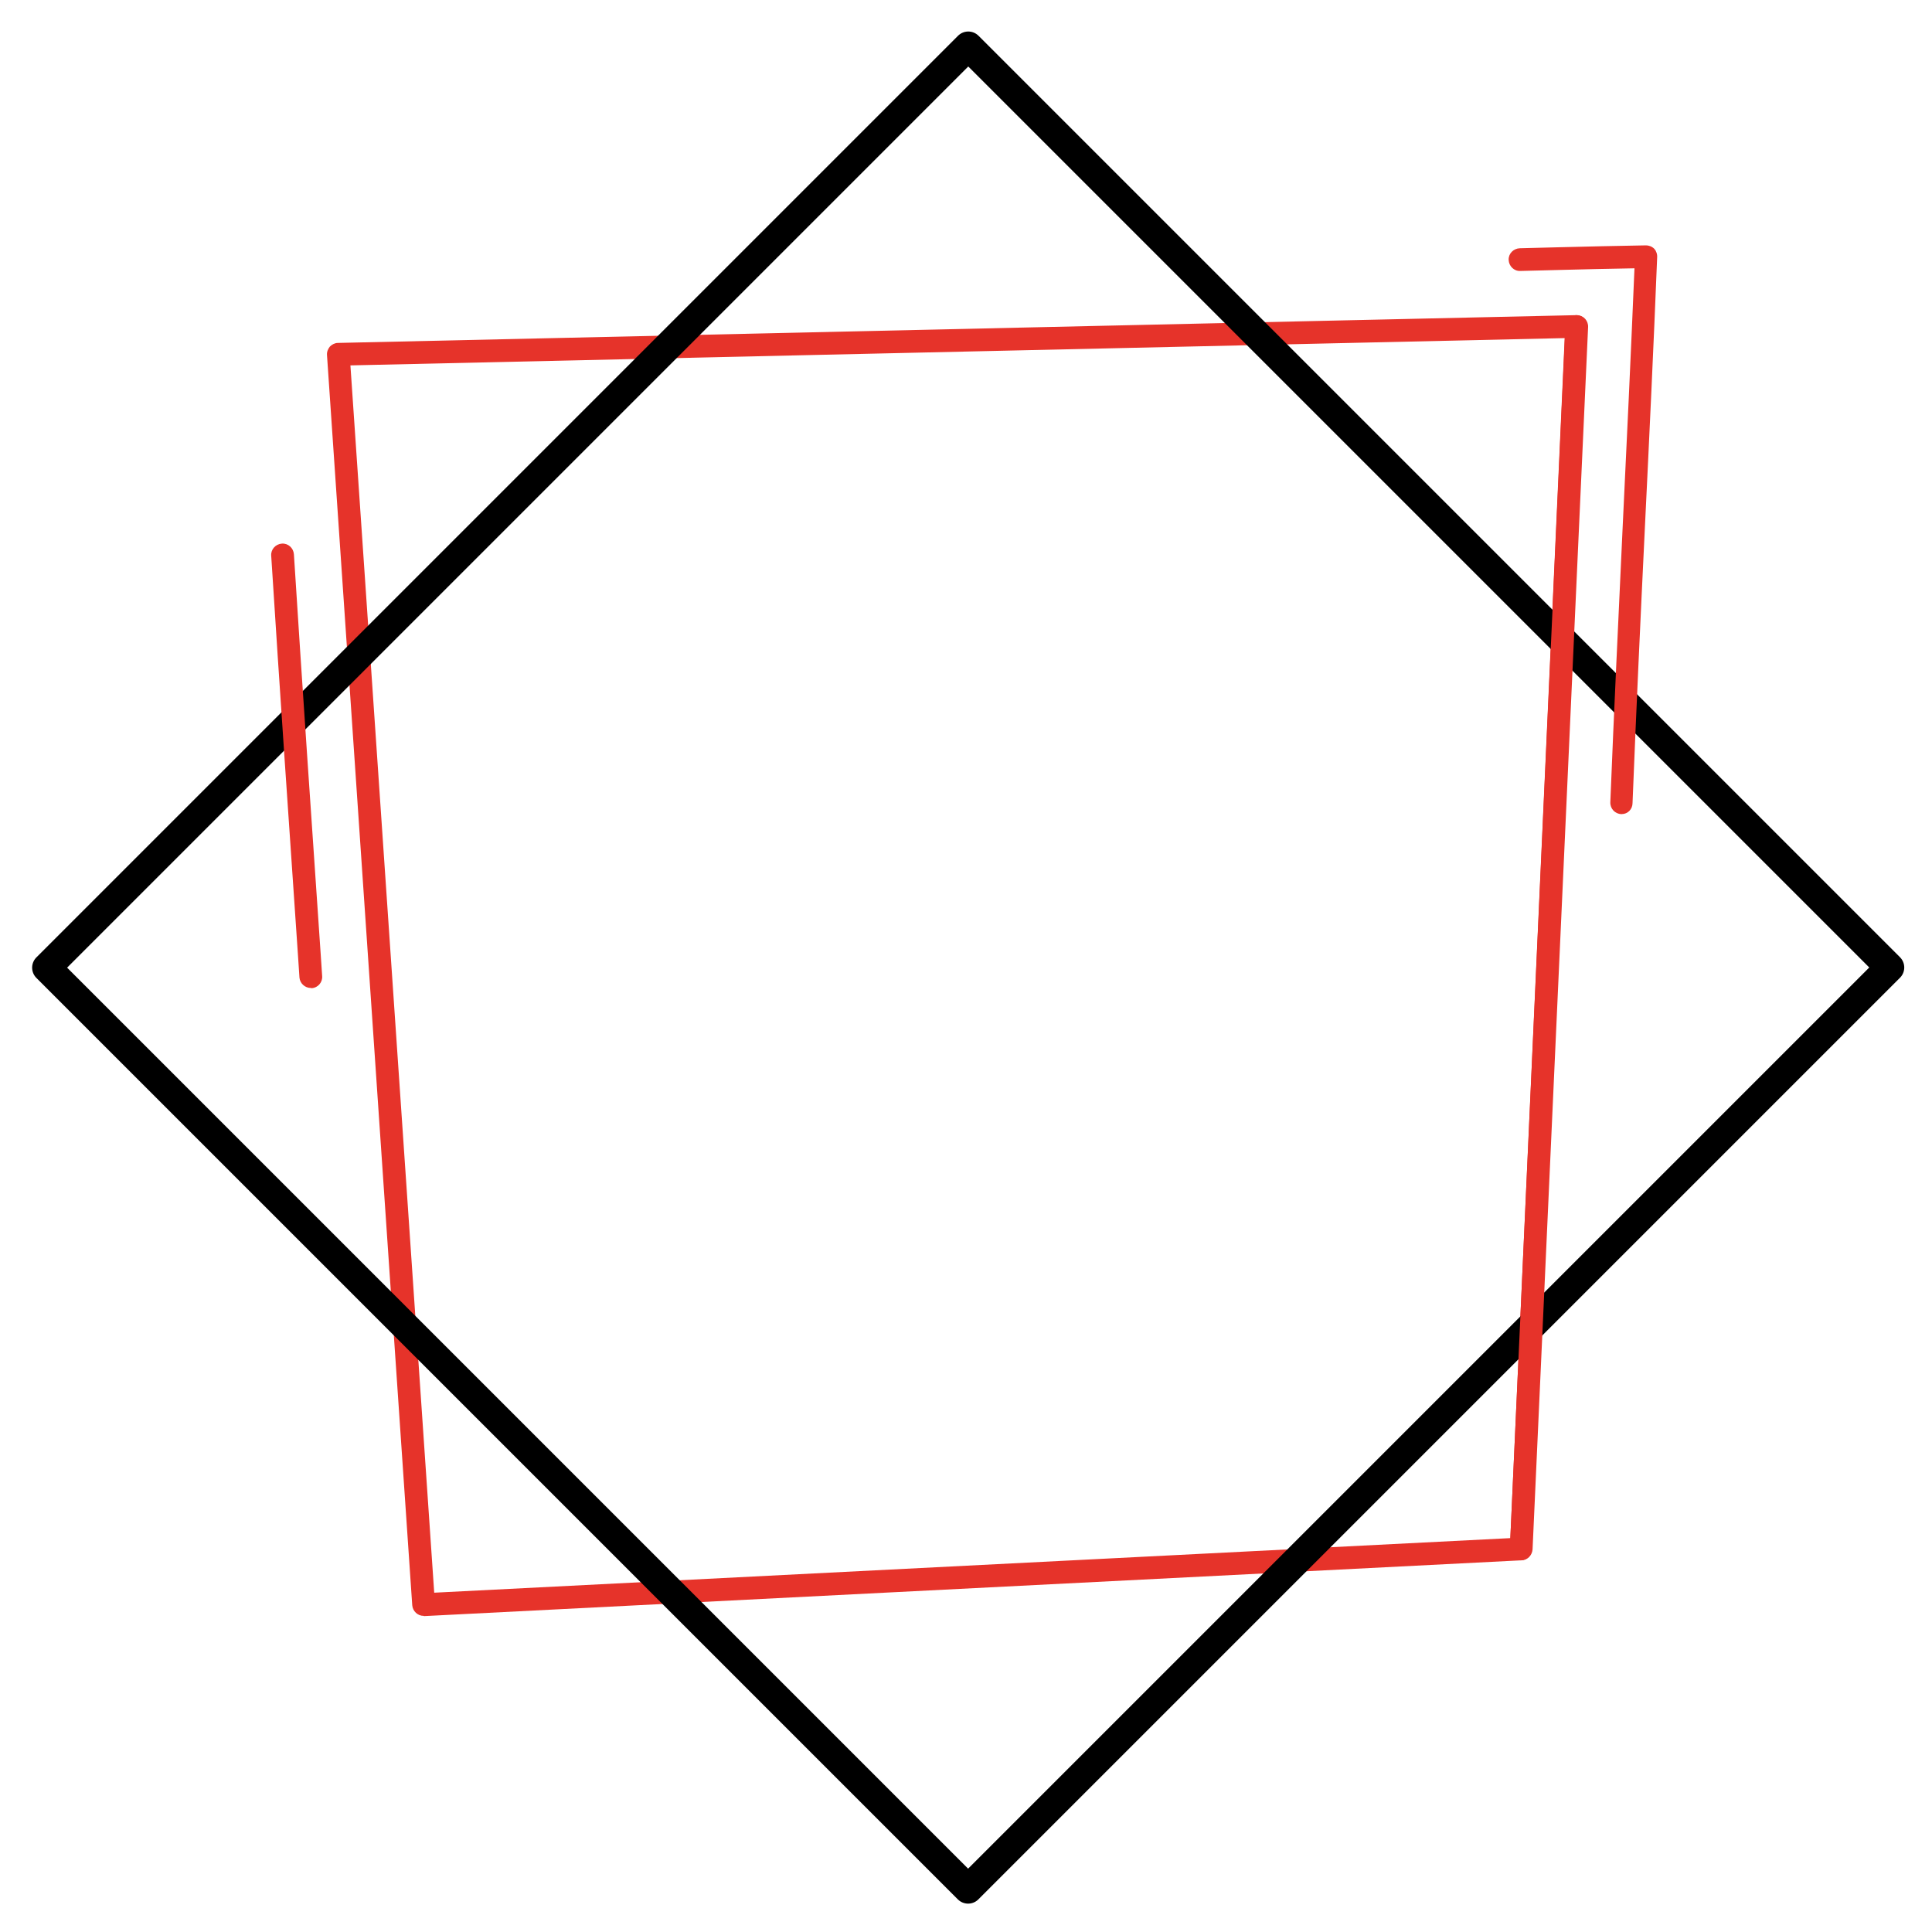
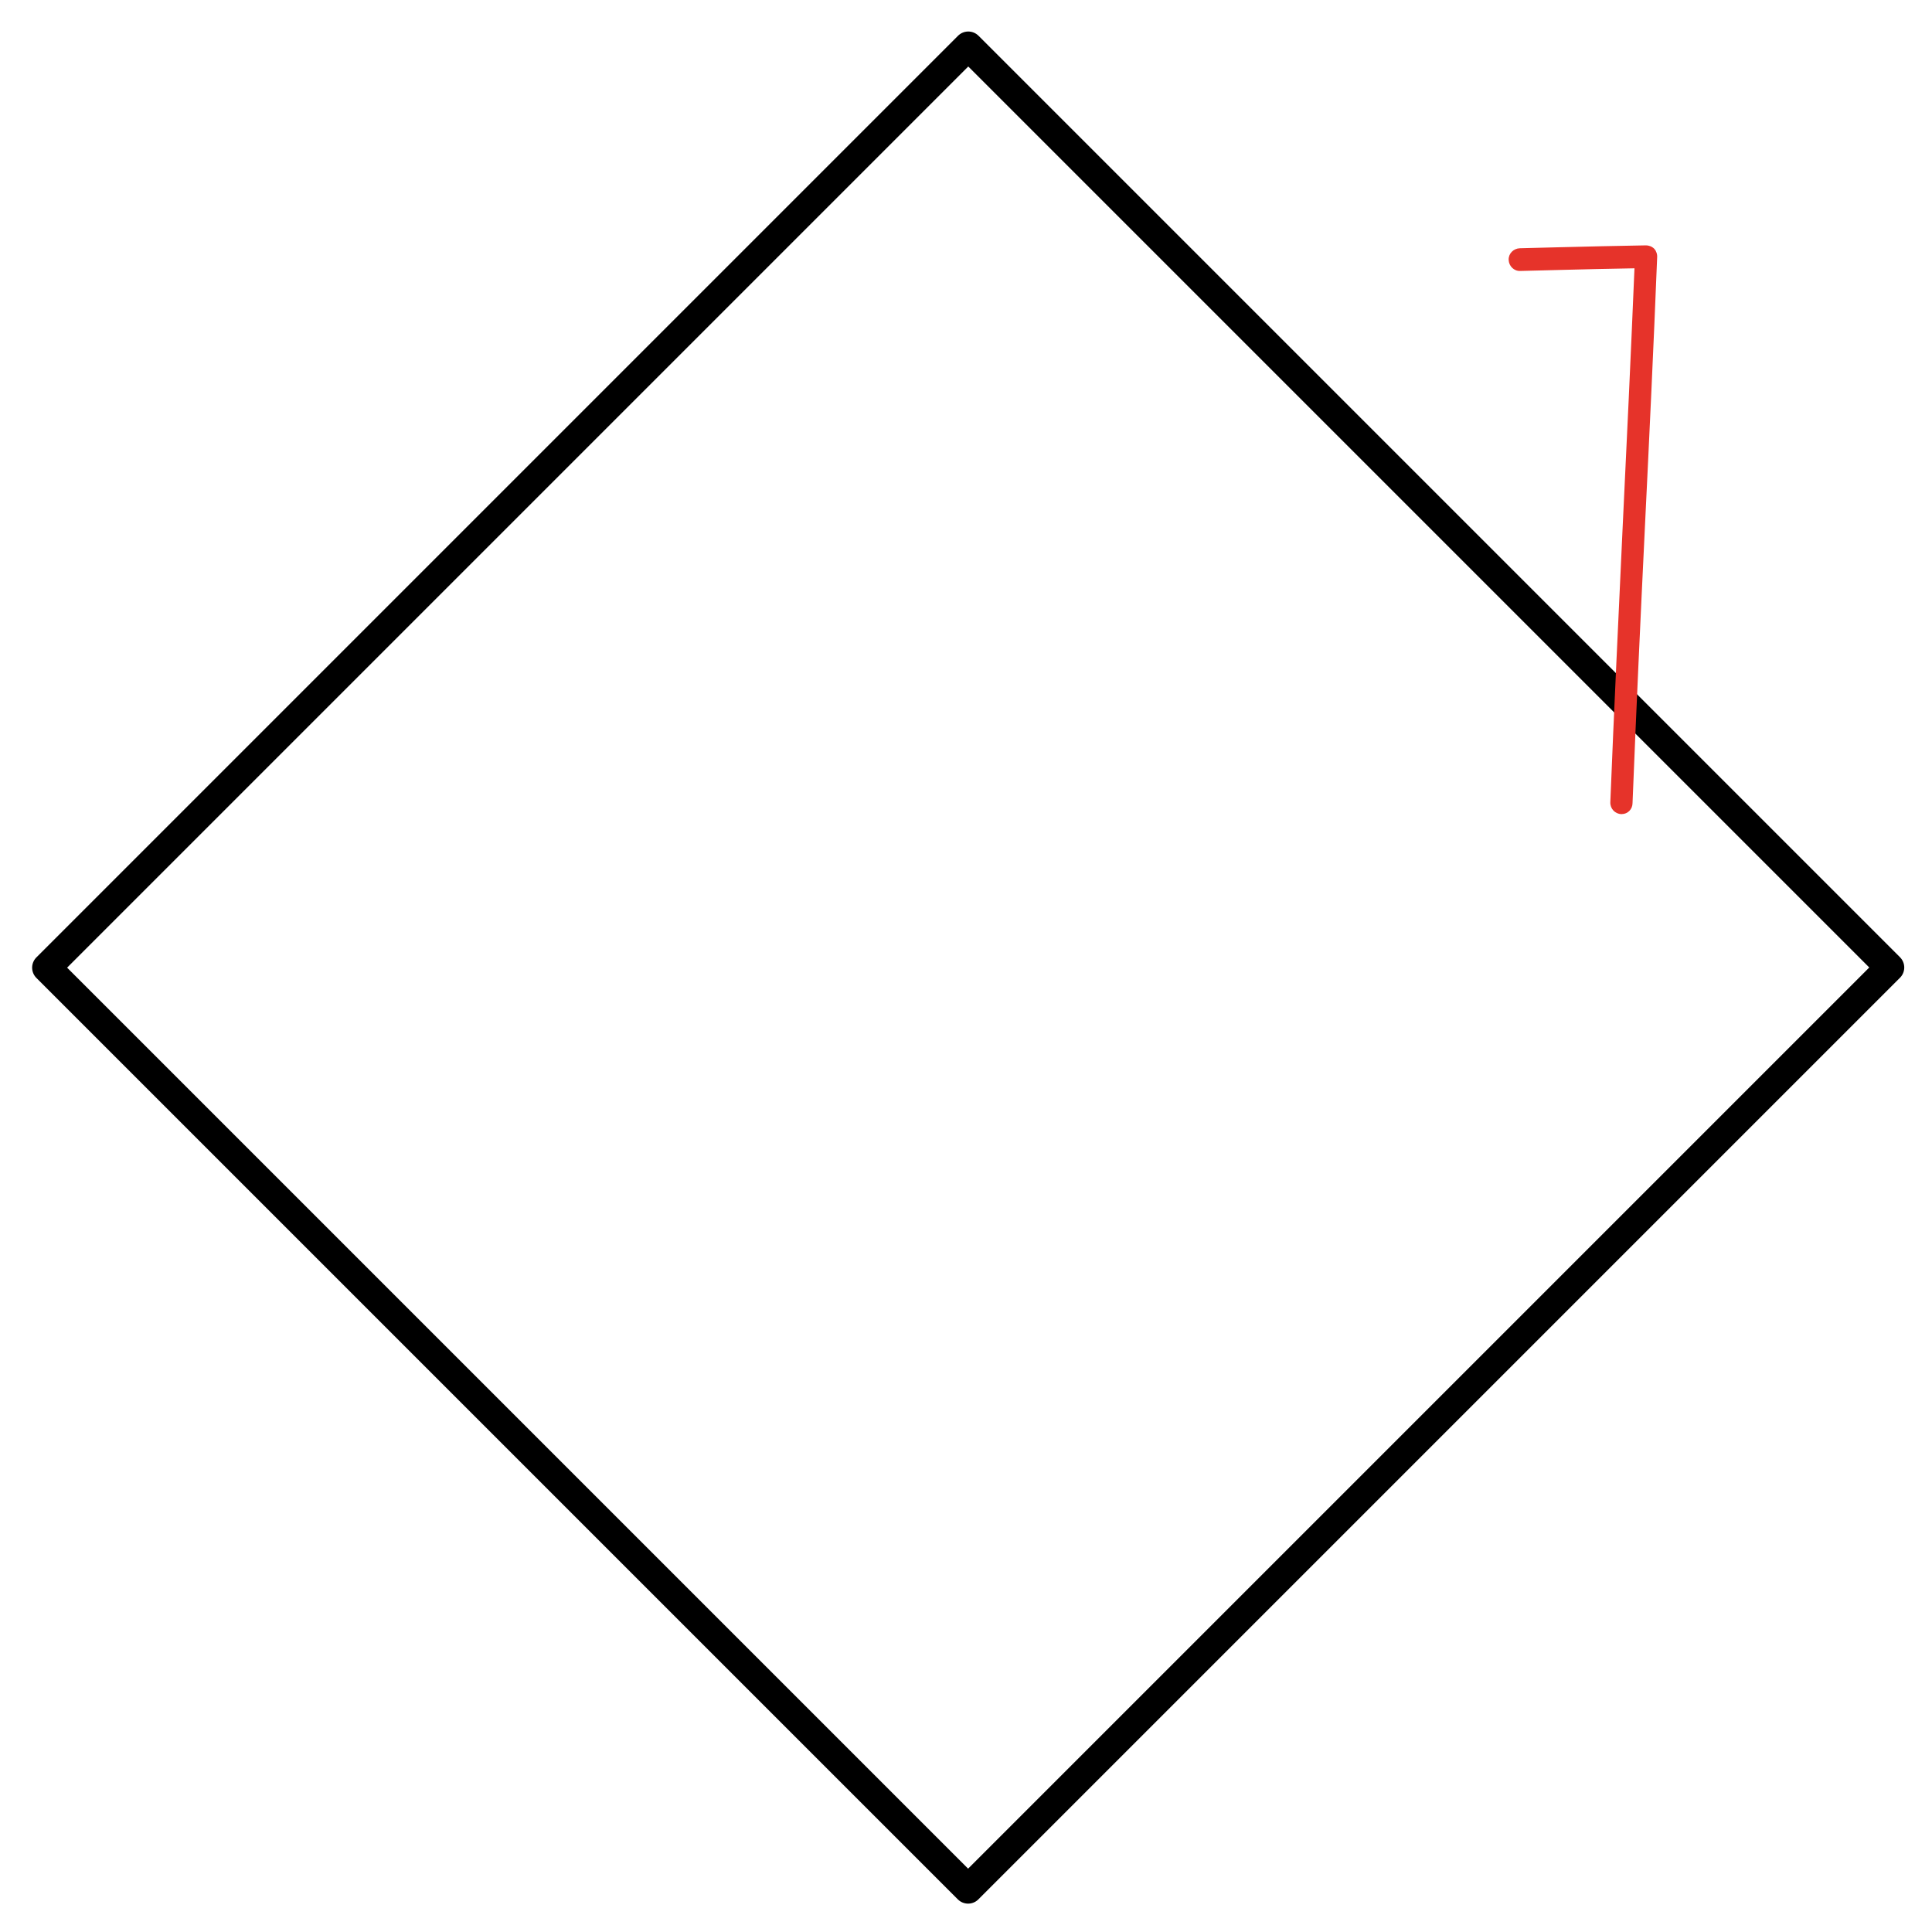
<svg xmlns="http://www.w3.org/2000/svg" id="Layer_1" x="0px" y="0px" viewBox="0 0 800 800" style="enable-background:new 0 0 800 800;" xml:space="preserve">
  <style type="text/css"> .st0{fill:#E6332A;} .st1{fill:none;stroke:#000000;stroke-width:12;stroke-linejoin:round;stroke-miterlimit:10;} </style>
  <g>
    <g>
-       <path class="st0" d="M175.4,669.1c-2.4,0-4.5-1.9-4.7-4.4l-35.3-517.7c-0.1-1.3,0.4-2.5,1.2-3.5c0.9-0.9,2.1-1.5,3.3-1.5 l512.7-11.5c1.3,0,2.5,0.5,3.4,1.4c0.9,0.9,1.4,2.2,1.3,3.5l-23,506.2c-0.1,2.4-2,4.3-4.4,4.5l-454.4,23.1 C175.6,669.1,175.5,669.1,175.4,669.1z M145.1,151.3l34.7,508.2l445.6-22.6L647.9,140L145.1,151.3z" />
-     </g>
+       </g>
    <rect x="131.1" y="130.8" transform="matrix(0.707 -0.707 0.707 0.707 -165.86 400.899)" class="st1" width="539.8" height="539.7" />
    <g>
-       <path class="st0" d="M629.9,646.1c-0.1,0-0.1,0-0.2,0c-2.6-0.1-4.6-2.3-4.5-4.9l23-506.2c0.1-2.6,2.3-4.6,4.9-4.5 c2.6,0.1,4.6,2.3,4.5,4.9l-23,506.2C634.4,644.1,632.4,646.1,629.9,646.1z" />
-     </g>
+       </g>
    <g>
-       <path class="st0" d="M128.7,409.1c-2.4,0-4.5-1.9-4.7-4.3l-0.6-9c-3.7-54.3-7.6-110.4-11.1-165.7c-0.2-2.6,1.8-4.8,4.4-5 c2.6-0.2,4.8,1.8,5,4.4c3.5,55.3,7.4,111.4,11.1,165.7l0.6,9c0.2,2.6-1.8,4.8-4.3,5C128.9,409.1,128.8,409.1,128.7,409.1z" />
-     </g>
+       </g>
    <g>
      <path class="st0" d="M671.5,337.1c-0.1,0-0.1,0-0.2,0c-2.6-0.1-4.6-2.3-4.5-4.9c1.5-38,3.4-76.6,5.1-113.8 c1.7-35.1,3.4-71.4,4.9-107.3c-10.6,0.2-21.3,0.4-31.7,0.7c-5.2,0.1-10.4,0.3-15.6,0.4c-2.6,0.1-4.7-2-4.8-4.6 c-0.1-2.6,2-4.7,4.6-4.8c5.2-0.1,10.4-0.3,15.6-0.4c12-0.3,24.5-0.6,36.7-0.8c0.5,0,1.1,0.1,1.6,0.3c0,0,0,0,0,0h0 c0.1,0,0.2,0.1,0.3,0.1c0,0,0,0,0,0c0.7,0.3,1.4,0.8,1.8,1.4c0,0,0,0,0,0c0,0,0,0,0,0c0.2,0.2,0.3,0.5,0.4,0.7c0,0,0,0,0,0 c0,0,0,0,0,0c0.3,0.6,0.5,1.3,0.5,2c0,0,0,0,0,0l0,0c0,0.1,0,0.2,0,0.3c-1.5,37.6-3.3,75.5-5.1,112.3 c-1.8,37.3-3.6,75.8-5.1,113.8C676,335.1,674,337.1,671.5,337.1z" />
    </g>
  </g>
</svg>